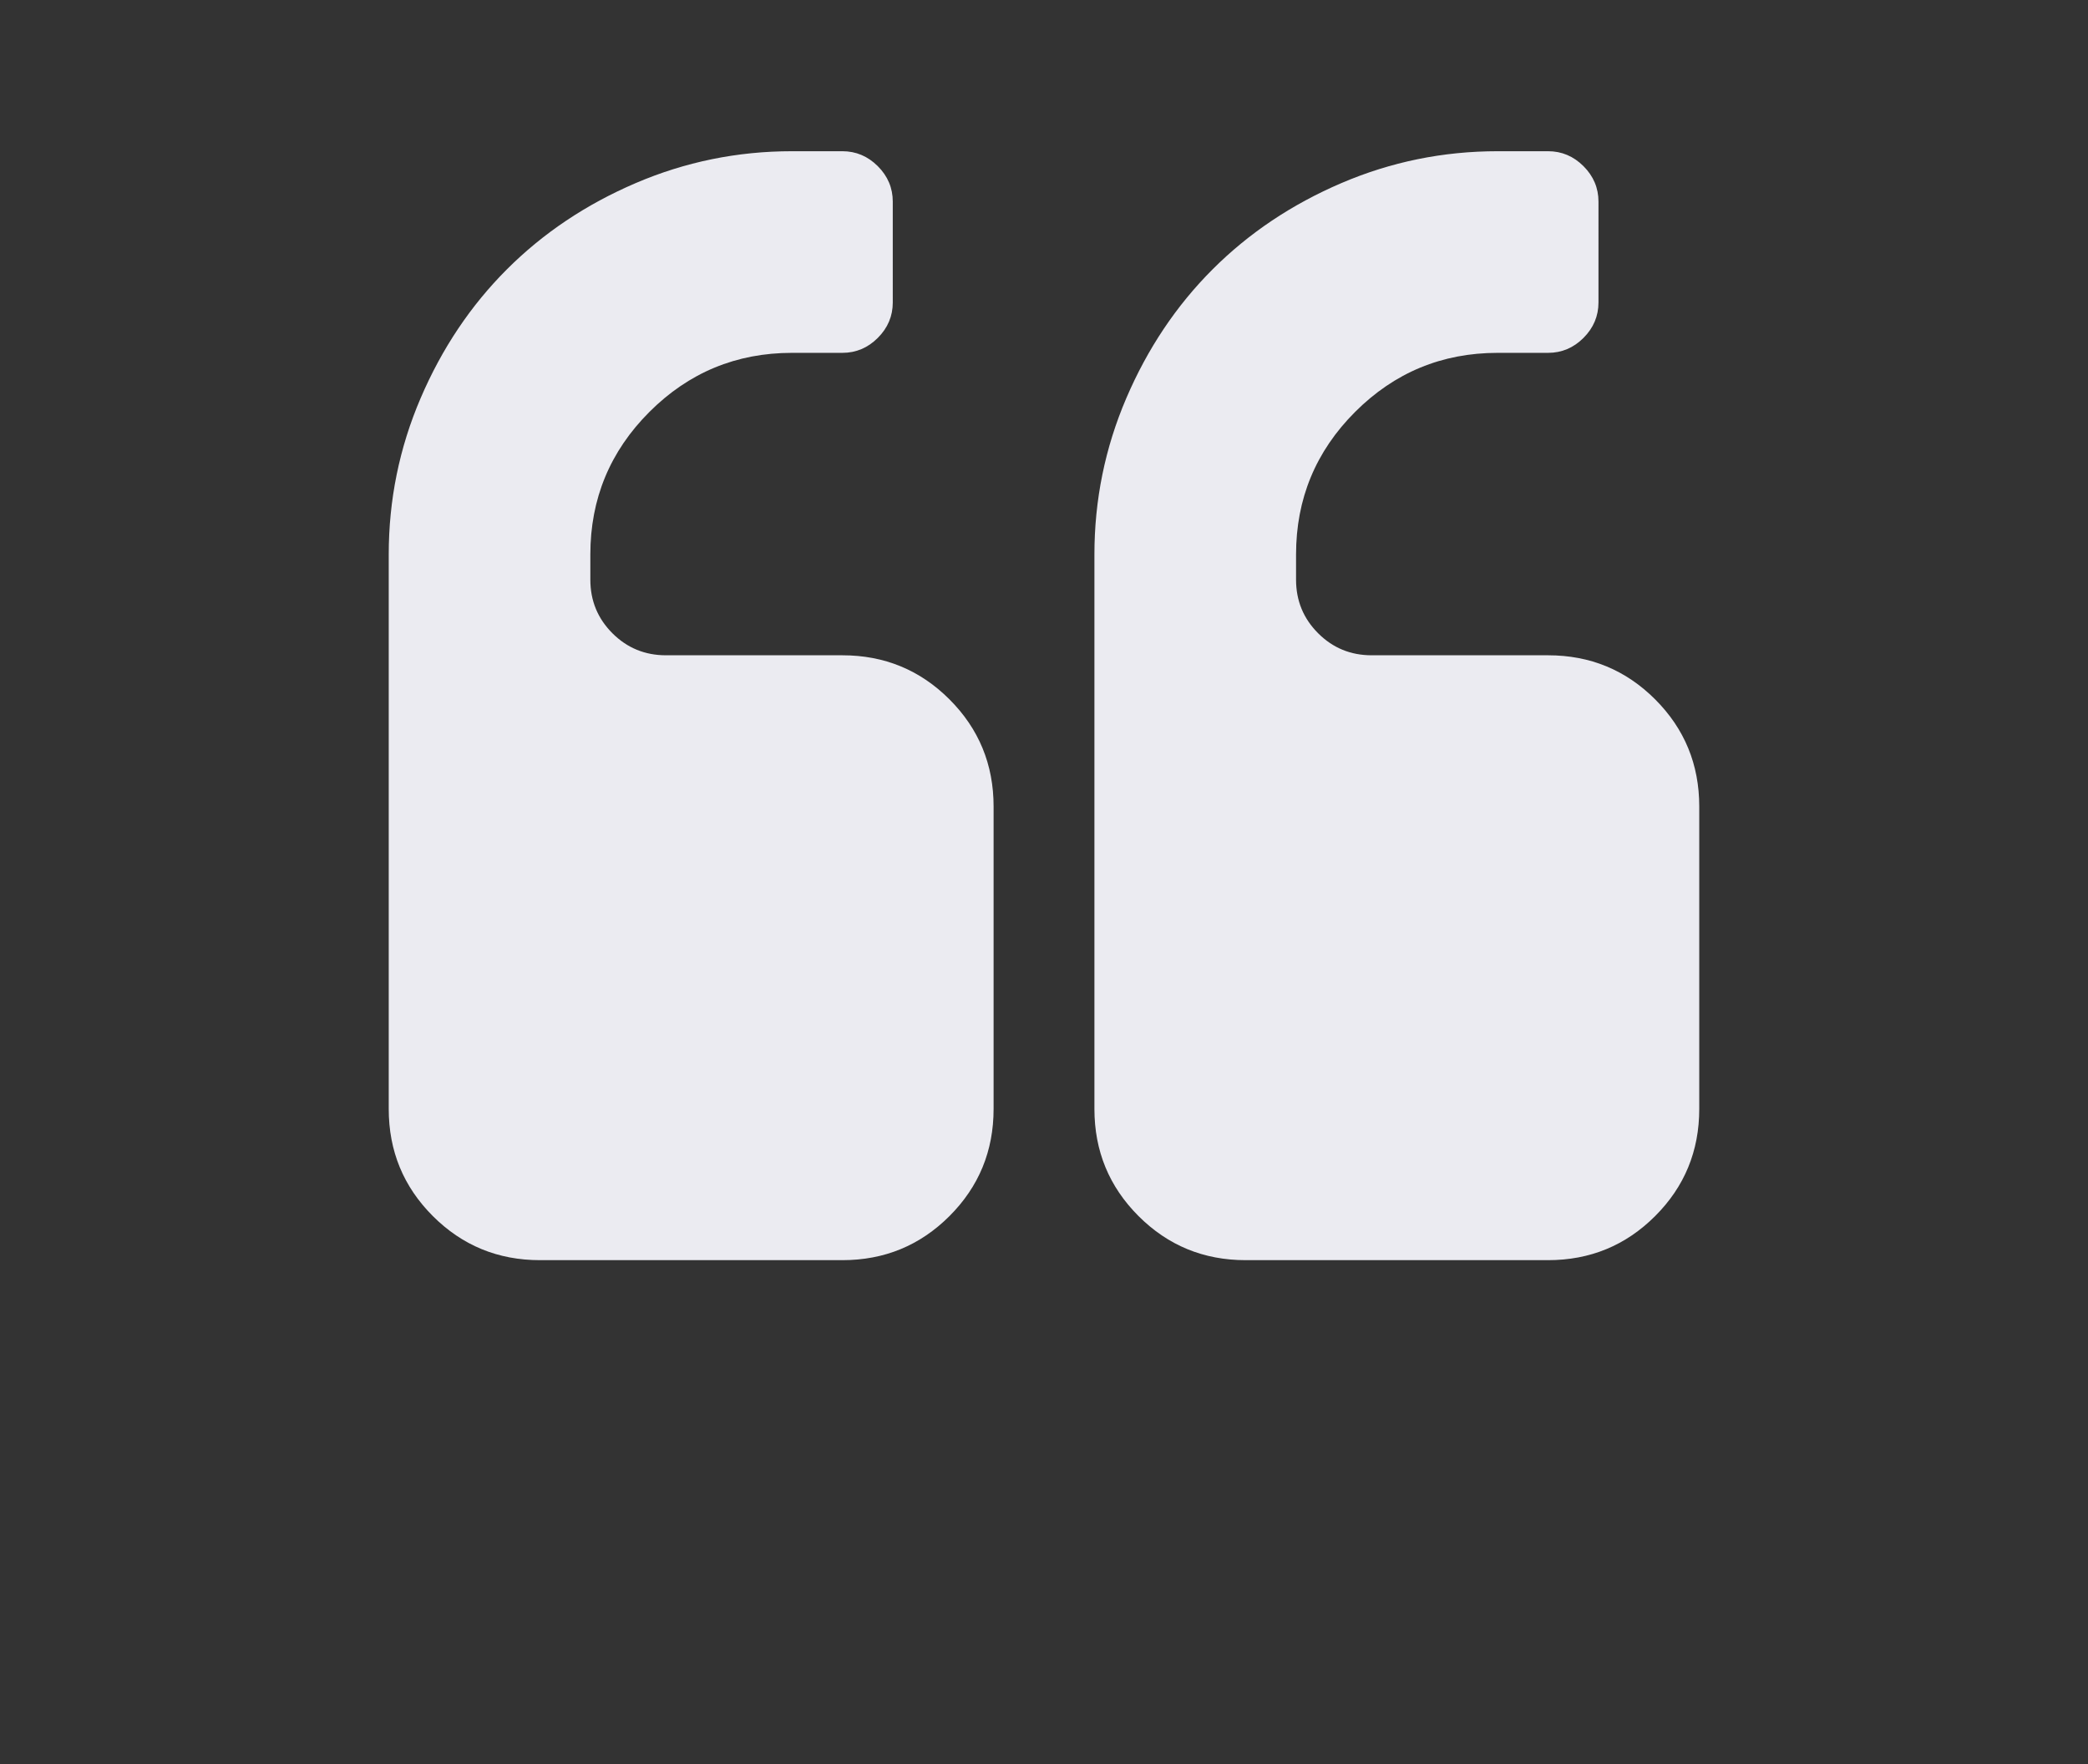
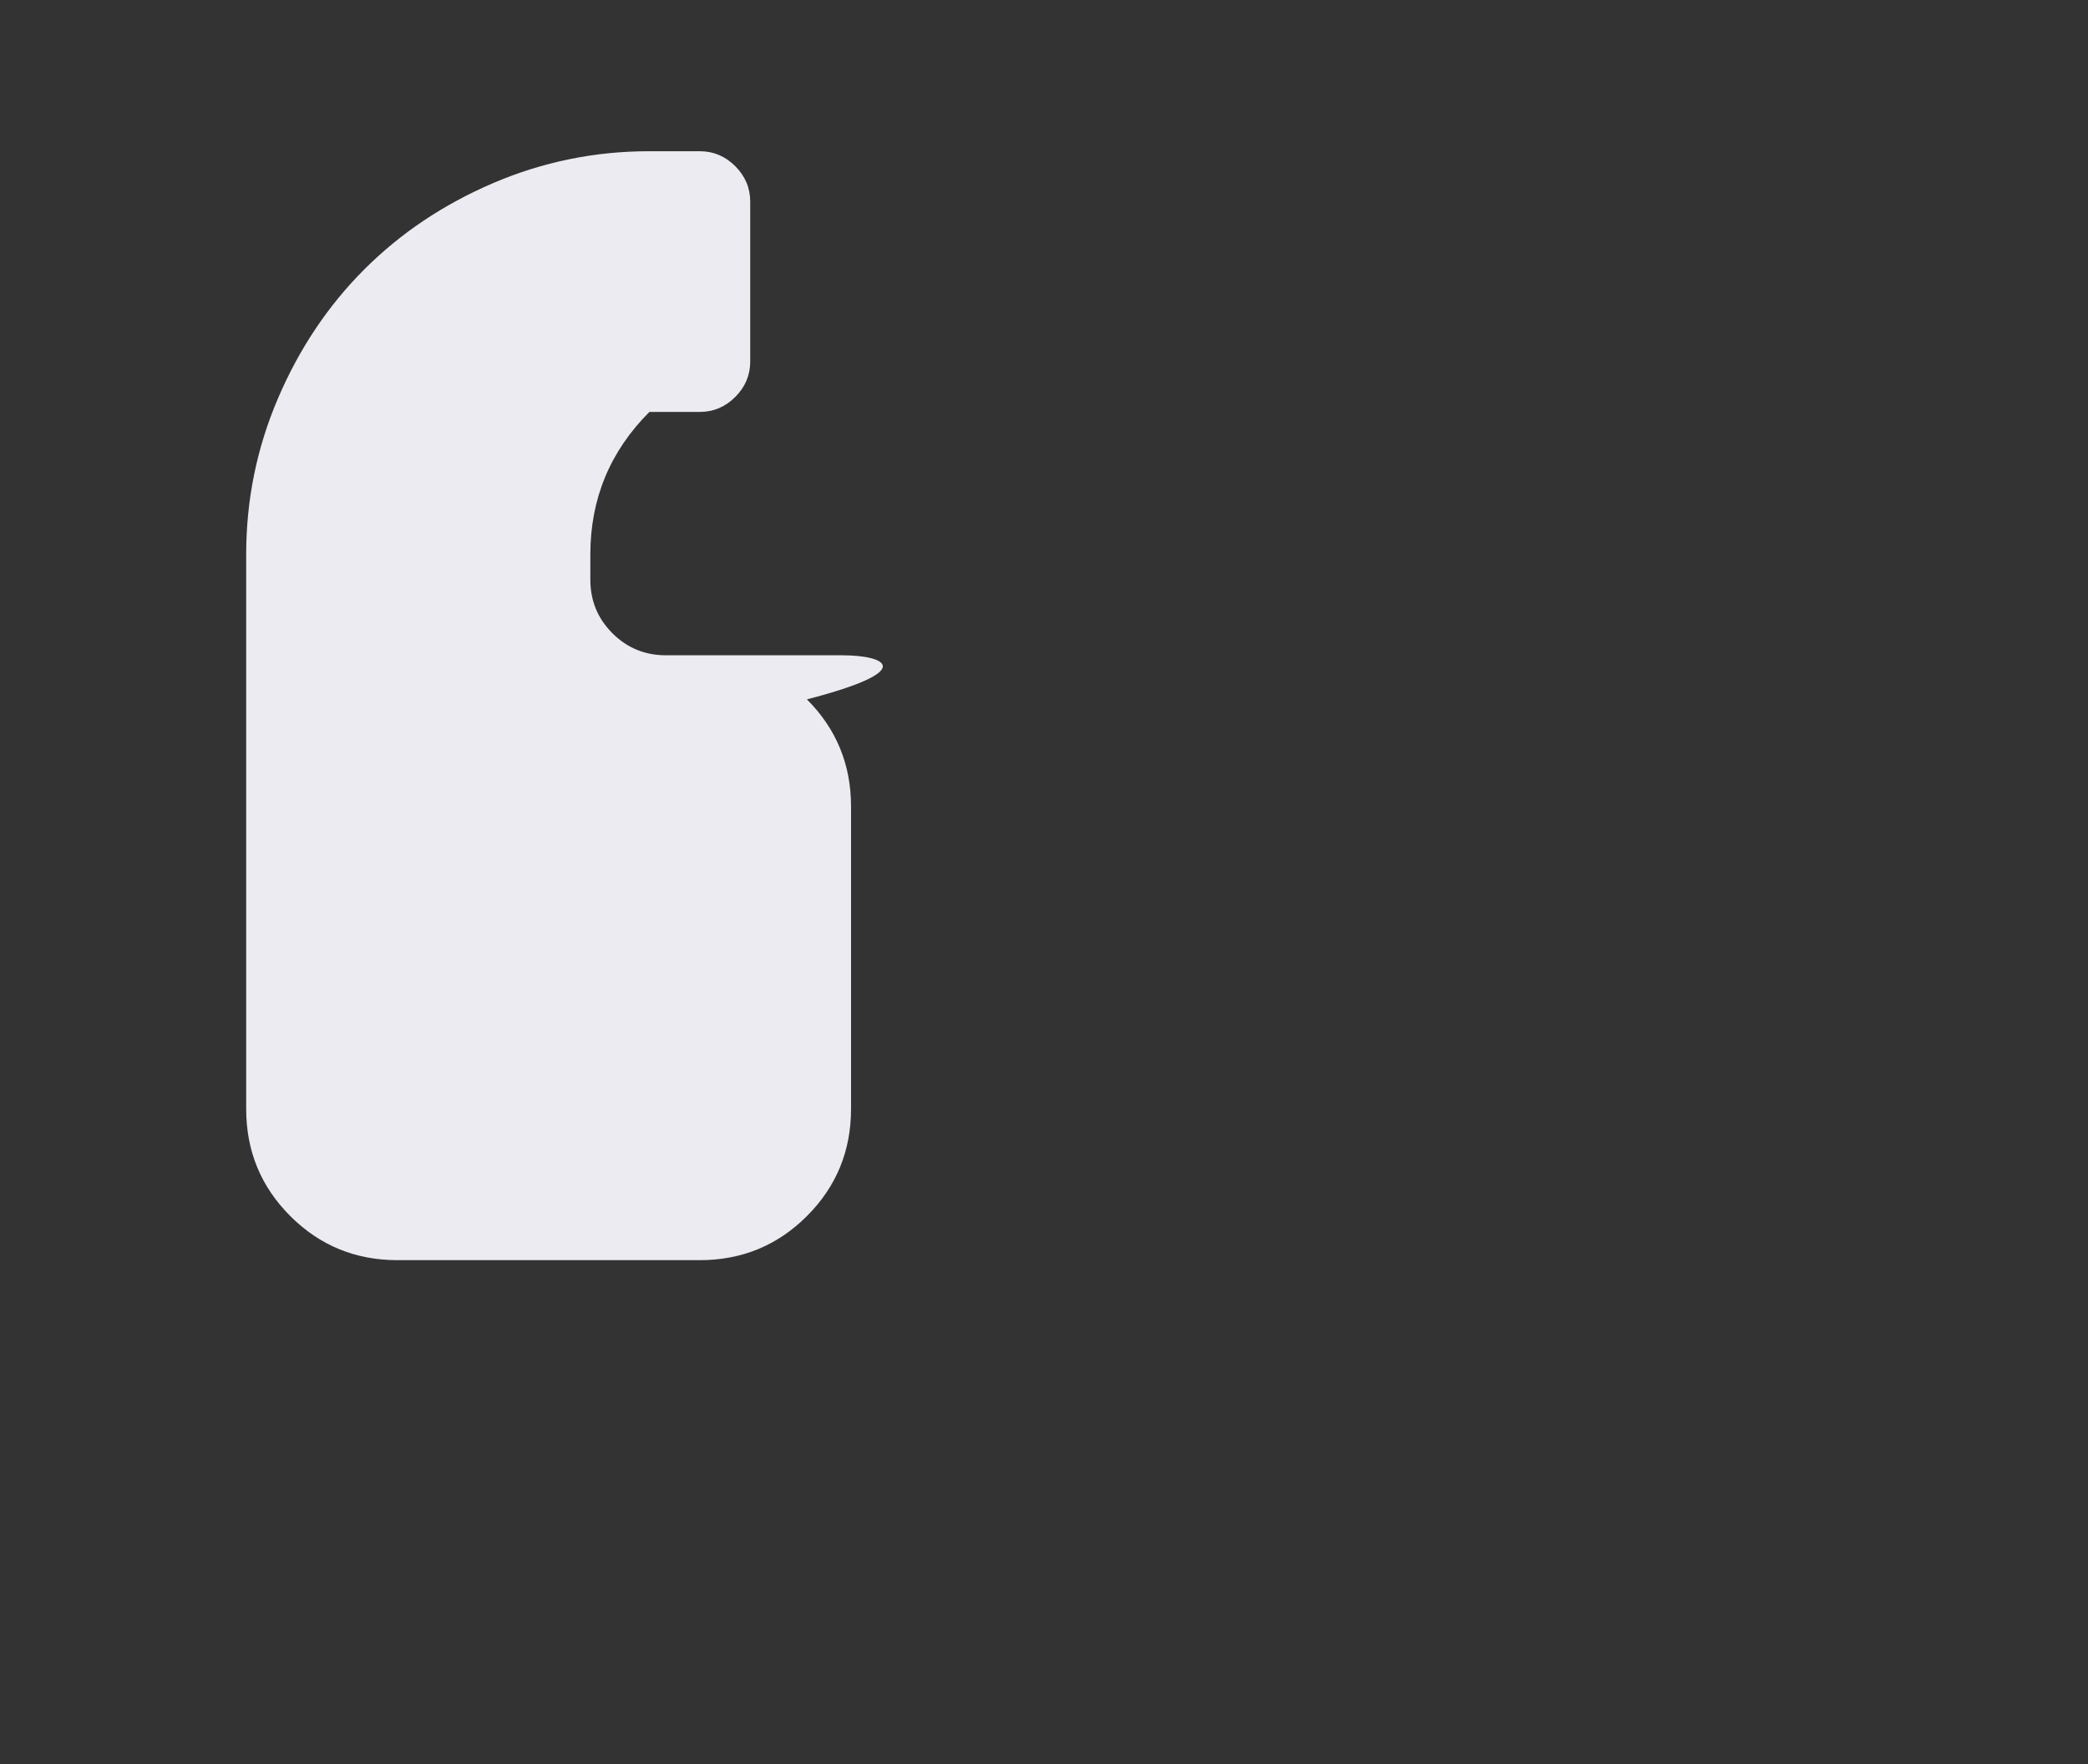
<svg xmlns="http://www.w3.org/2000/svg" version="1.1" x="0px" y="0px" viewBox="0 0 216 182.5" enable-background="new 0 0 216 146" xml:space="preserve">
  <rect x="0" y="0" width="216" height="182.5" fill="#333333" stroke="none" />
  <g>
-     <path d="M87.142,67.786h-18.25c-2.173,0-4.02-0.76-5.541-2.281c-1.52-1.521-2.281-3.368-2.281-5.541v-2.606   c0-5.758,2.037-10.673,6.111-14.747c4.074-4.073,8.99-6.11,14.747-6.11h5.214c1.412,0,2.634-0.516,3.666-1.548   c1.032-1.032,1.548-2.254,1.548-3.666V20.858c0-1.412-0.516-2.635-1.548-3.667c-1.032-1.031-2.254-1.548-3.666-1.548h-5.214   c-5.649,0-11.039,1.101-16.172,3.3c-5.133,2.2-9.573,5.174-13.321,8.922c-3.748,3.747-6.721,8.187-8.921,13.32   c-2.2,5.133-3.3,10.524-3.3,16.173v57.356c0,4.347,1.52,8.039,4.562,11.081c3.042,3.041,6.736,4.562,11.081,4.562h31.287   c4.345,0,8.038-1.521,11.08-4.562c3.041-3.042,4.562-6.734,4.562-11.081V83.429c0-4.346-1.521-8.038-4.564-11.081   C95.181,69.307,91.487,67.786,87.142,67.786z" fill="#EBEBF1" />
-     <path d="M171.225,72.348c-3.041-3.041-6.734-4.562-11.08-4.562h-18.25c-2.172,0-4.02-0.76-5.539-2.281   c-1.521-1.521-2.281-3.368-2.281-5.541v-2.606c0-5.758,2.037-10.673,6.109-14.747c4.073-4.073,8.989-6.11,14.748-6.11h5.213   c1.412,0,2.635-0.516,3.666-1.548c1.032-1.032,1.549-2.254,1.549-3.666V20.858c0-1.412-0.517-2.635-1.549-3.667   c-1.031-1.031-2.254-1.548-3.666-1.548h-5.213c-5.652,0-11.041,1.101-16.175,3.3c-5.132,2.2-9.571,5.174-13.319,8.922   c-3.748,3.747-6.722,8.187-8.922,13.32c-2.199,5.133-3.3,10.524-3.3,16.173v57.356c0,4.347,1.521,8.039,4.562,11.081   c3.041,3.041,6.734,4.562,11.08,4.562h31.285c4.347,0,8.039-1.521,11.08-4.562c3.043-3.042,4.562-6.734,4.562-11.081V83.429   C175.785,79.083,174.266,75.391,171.225,72.348z" fill="#EBEBF1" />
+     <path d="M87.142,67.786h-18.25c-2.173,0-4.02-0.76-5.541-2.281c-1.52-1.521-2.281-3.368-2.281-5.541v-2.606   c0-5.758,2.037-10.673,6.111-14.747h5.214c1.412,0,2.634-0.516,3.666-1.548   c1.032-1.032,1.548-2.254,1.548-3.666V20.858c0-1.412-0.516-2.635-1.548-3.667c-1.032-1.031-2.254-1.548-3.666-1.548h-5.214   c-5.649,0-11.039,1.101-16.172,3.3c-5.133,2.2-9.573,5.174-13.321,8.922c-3.748,3.747-6.721,8.187-8.921,13.32   c-2.2,5.133-3.3,10.524-3.3,16.173v57.356c0,4.347,1.52,8.039,4.562,11.081c3.042,3.041,6.736,4.562,11.081,4.562h31.287   c4.345,0,8.038-1.521,11.08-4.562c3.041-3.042,4.562-6.734,4.562-11.081V83.429c0-4.346-1.521-8.038-4.564-11.081   C95.181,69.307,91.487,67.786,87.142,67.786z" fill="#EBEBF1" />
  </g>
</svg>